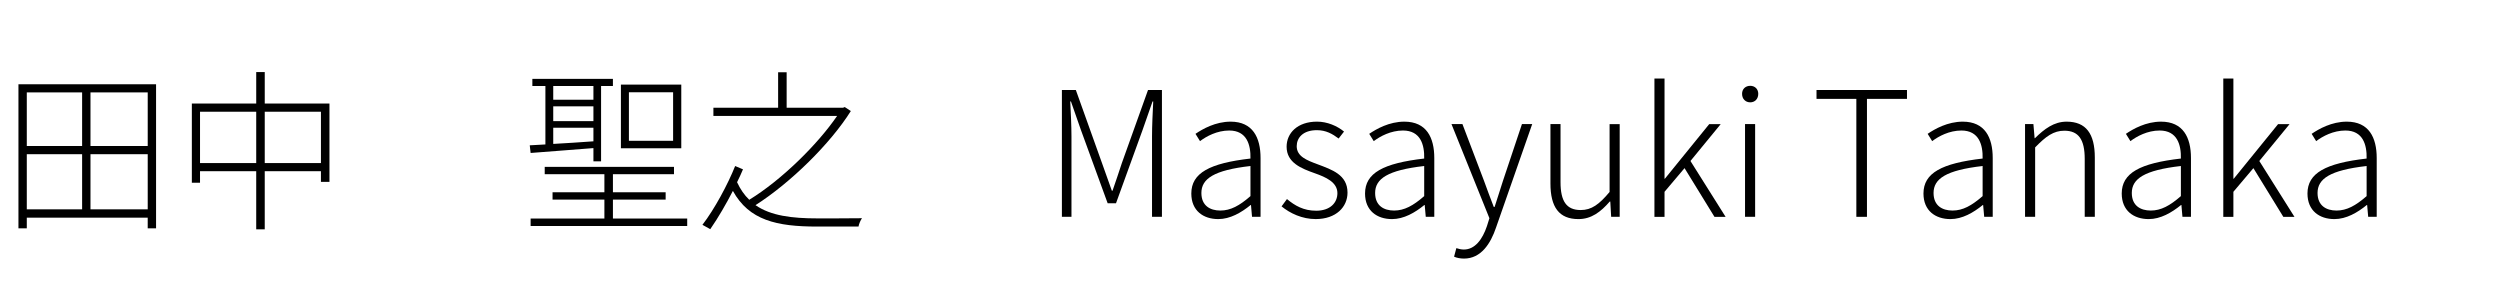
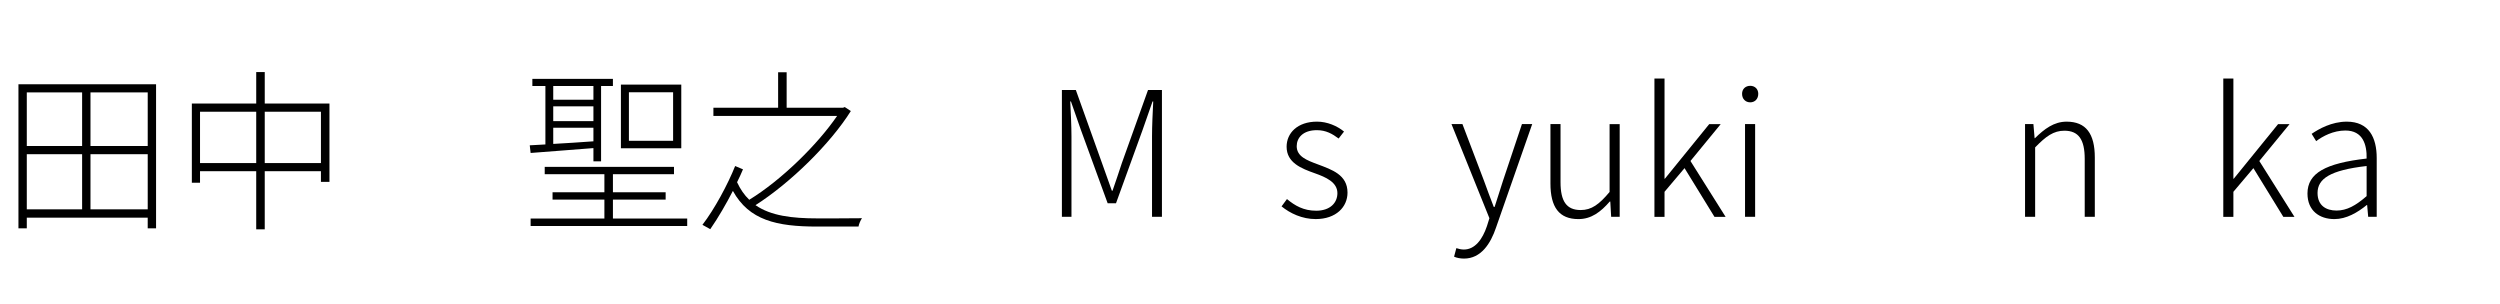
<svg xmlns="http://www.w3.org/2000/svg" id="_レイヤー_1" viewBox="0 0 230 28">
  <path d="m14.358,7.75v13.254h-.769v-.977H2.465v.977h-.768V7.75h12.661Zm-11.893.753v4.93h5.09v-4.93H2.465Zm0,10.757h5.09v-5.074H2.465v5.074Zm11.125-10.757h-5.266v4.93h5.266v-4.93Zm0,10.757v-5.074h-5.266v5.074h5.266Z" />
  <path d="m30.31,9.527v7.203h-.784v-.977h-5.17v5.346h-.784v-5.346h-5.17v1.057h-.752v-7.283h5.923v-2.897h.784v2.897h5.954Zm-6.738,5.475v-4.723h-5.17v4.723h5.17Zm5.954,0v-4.723h-5.17v4.723h5.17Z" />
  <path d="m50.177,13.289v-5.379h-1.2v-.656h7.411v.656h-1.089v6.932h-.704v-1.217c-2.113.176-4.242.32-5.778.448l-.08-.704,1.44-.08Zm13.046,6.818v.688h-14.406v-.688h6.787v-1.744h-4.77v-.673h4.77v-1.665h-5.49v-.672h11.893v.672h-5.618v1.665h4.85v.673h-4.85v1.744h6.835Zm-12.325-12.197v1.265h3.697v-1.265h-3.697Zm0,3.234h3.697v-1.361h-3.697v1.361Zm0,2.096c1.136-.063,2.417-.144,3.697-.239v-1.249h-3.697v1.488Zm11.78.4h-5.554v-5.857h5.554v5.857Zm-.752-5.154h-4.066v4.467h4.066v-4.467Z" />
  <path d="m78.277,10.216c-1.889,3.009-5.538,6.595-8.771,8.659,1.409.977,3.346,1.217,5.699,1.217.416,0,3.489,0,4.098-.016-.129.176-.289.544-.32.768h-3.81c-3.714,0-6.259-.576-7.747-3.281-.593,1.152-1.329,2.434-2.081,3.521l-.721-.4c1.121-1.456,2.337-3.729,3.01-5.41l.72.305c-.144.352-.336.768-.544,1.184.304.656.672,1.186,1.12,1.617,2.962-1.809,6.291-5.09,8.084-7.715h-11.381v-.753h5.954v-3.265h.784v3.265h5.187l.16-.063.56.368Z" />
  <path d="m97.696,8.279h1.281l2.4,6.706c.305.849.608,1.713.913,2.562h.063c.304-.849.576-1.713.864-2.562l2.401-6.706h1.28v11.668h-.912v-7.395c0-.961.063-2.241.111-3.218h-.063l-.912,2.609-2.449,6.755h-.769l-2.465-6.755-.912-2.609h-.064c.048.977.112,2.257.112,3.218v7.395h-.881v-11.668Z" />
-   <path d="m109.601,17.803c0-1.889,1.681-2.785,5.441-3.217.032-1.266-.336-2.578-1.952-2.578-1.121,0-2.097.529-2.689.977l-.416-.672c.656-.448,1.841-1.121,3.233-1.121,2.032,0,2.753,1.457,2.753,3.346v5.41h-.784l-.096-1.088h-.032c-.864.704-1.889,1.296-2.978,1.296-1.376,0-2.48-.769-2.48-2.353Zm5.441.24v-2.77c-3.361.385-4.514,1.169-4.514,2.481,0,1.168.801,1.616,1.745,1.616s1.761-.448,2.769-1.328Z" />
  <path d="m117.904,18.987l.496-.673c.736.608,1.521,1.072,2.688,1.072,1.297,0,1.953-.736,1.953-1.616,0-1.009-1.072-1.473-2.064-1.825-1.265-.447-2.609-.976-2.609-2.448,0-1.249.992-2.306,2.801-2.306.944,0,1.857.4,2.481.913l-.496.64c-.576-.432-1.169-.768-2.001-.768-1.28,0-1.856.704-1.856,1.473,0,.944.928,1.296,1.92,1.664,1.312.496,2.754.961,2.754,2.609,0,1.312-1.041,2.433-2.93,2.433-1.248,0-2.353-.528-3.137-1.168Z" />
-   <path d="m125.584,17.803c0-1.889,1.681-2.785,5.442-3.217.032-1.266-.336-2.578-1.953-2.578-1.12,0-2.097.529-2.688.977l-.416-.672c.656-.448,1.84-1.121,3.232-1.121,2.033,0,2.754,1.457,2.754,3.346v5.41h-.785l-.096-1.088h-.032c-.864.704-1.889,1.296-2.977,1.296-1.377,0-2.481-.769-2.481-2.353Zm5.442.24v-2.77c-3.361.385-4.514,1.169-4.514,2.481,0,1.168.8,1.616,1.744,1.616s1.761-.448,2.77-1.328Z" />
  <path d="m133.775,23.613l.209-.785c.176.064.447.129.688.129,1.024,0,1.713-.929,2.129-2.161l.225-.72-3.489-8.66h1.008l1.985,5.219c.271.735.592,1.632.896,2.4h.08c.256-.769.527-1.665.768-2.4l1.745-5.219h.944l-3.329,9.523c-.497,1.473-1.377,2.85-2.945,2.85-.337,0-.673-.064-.913-.176Z" />
  <path d="m142.641,16.874v-5.458h.928v5.346c0,1.745.544,2.562,1.856,2.562.993,0,1.697-.513,2.657-1.665v-6.242h.929v8.531h-.784l-.08-1.408h-.048c-.833.96-1.697,1.616-2.882,1.616-1.776,0-2.576-1.088-2.576-3.281Z" />
  <path d="m152.208,7.223h.929v9.22h.031l4.082-5.026h1.057l-2.785,3.394,3.233,5.138h-1.024l-2.753-4.481-1.841,2.177v2.305h-.929V7.223Z" />
  <path d="m160.271,8.631c0-.448.32-.736.753-.736.416,0,.736.288.736.736,0,.48-.32.784-.736.784-.433,0-.753-.304-.753-.784Zm.272,2.785h.929v8.531h-.929v-8.531Z" />
-   <path d="m170.785,9.096h-3.666v-.816h8.323v.816h-3.682v10.852h-.976v-10.852Z" />
-   <path d="m176.959,17.803c0-1.889,1.681-2.785,5.442-3.217.032-1.266-.336-2.578-1.952-2.578-1.121,0-2.098.529-2.689.977l-.416-.672c.656-.448,1.841-1.121,3.233-1.121,2.032,0,2.753,1.457,2.753,3.346v5.41h-.784l-.097-1.088h-.031c-.865.704-1.889,1.296-2.978,1.296-1.377,0-2.481-.769-2.481-2.353Zm5.442.24v-2.77c-3.361.385-4.514,1.169-4.514,2.481,0,1.168.8,1.616,1.745,1.616s1.76-.448,2.769-1.328Z" />
  <path d="m186.304,11.416h.769l.111,1.297h.032c.864-.849,1.745-1.521,2.913-1.521,1.777,0,2.594,1.105,2.594,3.298v5.458h-.929v-5.33c0-1.776-.561-2.593-1.873-2.593-.992,0-1.696.513-2.688,1.536v6.387h-.929v-8.531Z" />
-   <path d="m195.199,17.803c0-1.889,1.681-2.785,5.442-3.217.032-1.266-.337-2.578-1.953-2.578-1.12,0-2.097.529-2.689.977l-.416-.672c.656-.448,1.841-1.121,3.233-1.121,2.033,0,2.753,1.457,2.753,3.346v5.41h-.784l-.096-1.088h-.032c-.864.704-1.889,1.296-2.978,1.296-1.376,0-2.48-.769-2.48-2.353Zm5.442.24v-2.77c-3.361.385-4.515,1.169-4.515,2.481,0,1.168.801,1.616,1.745,1.616s1.761-.448,2.77-1.328Z" />
  <path d="m204.543,7.223h.929v9.22h.032l4.081-5.026h1.057l-2.785,3.394,3.233,5.138h-1.024l-2.753-4.481-1.841,2.177v2.305h-.929V7.223Z" />
  <path d="m212.287,17.803c0-1.889,1.681-2.785,5.442-3.217.032-1.266-.337-2.578-1.953-2.578-1.12,0-2.097.529-2.689.977l-.416-.672c.656-.448,1.841-1.121,3.233-1.121,2.033,0,2.753,1.457,2.753,3.346v5.41h-.784l-.096-1.088h-.032c-.864.704-1.889,1.296-2.978,1.296-1.376,0-2.48-.769-2.48-2.353Zm5.442.24v-2.77c-3.361.385-4.515,1.169-4.515,2.481,0,1.168.801,1.616,1.745,1.616s1.761-.448,2.77-1.328Z" />
</svg>